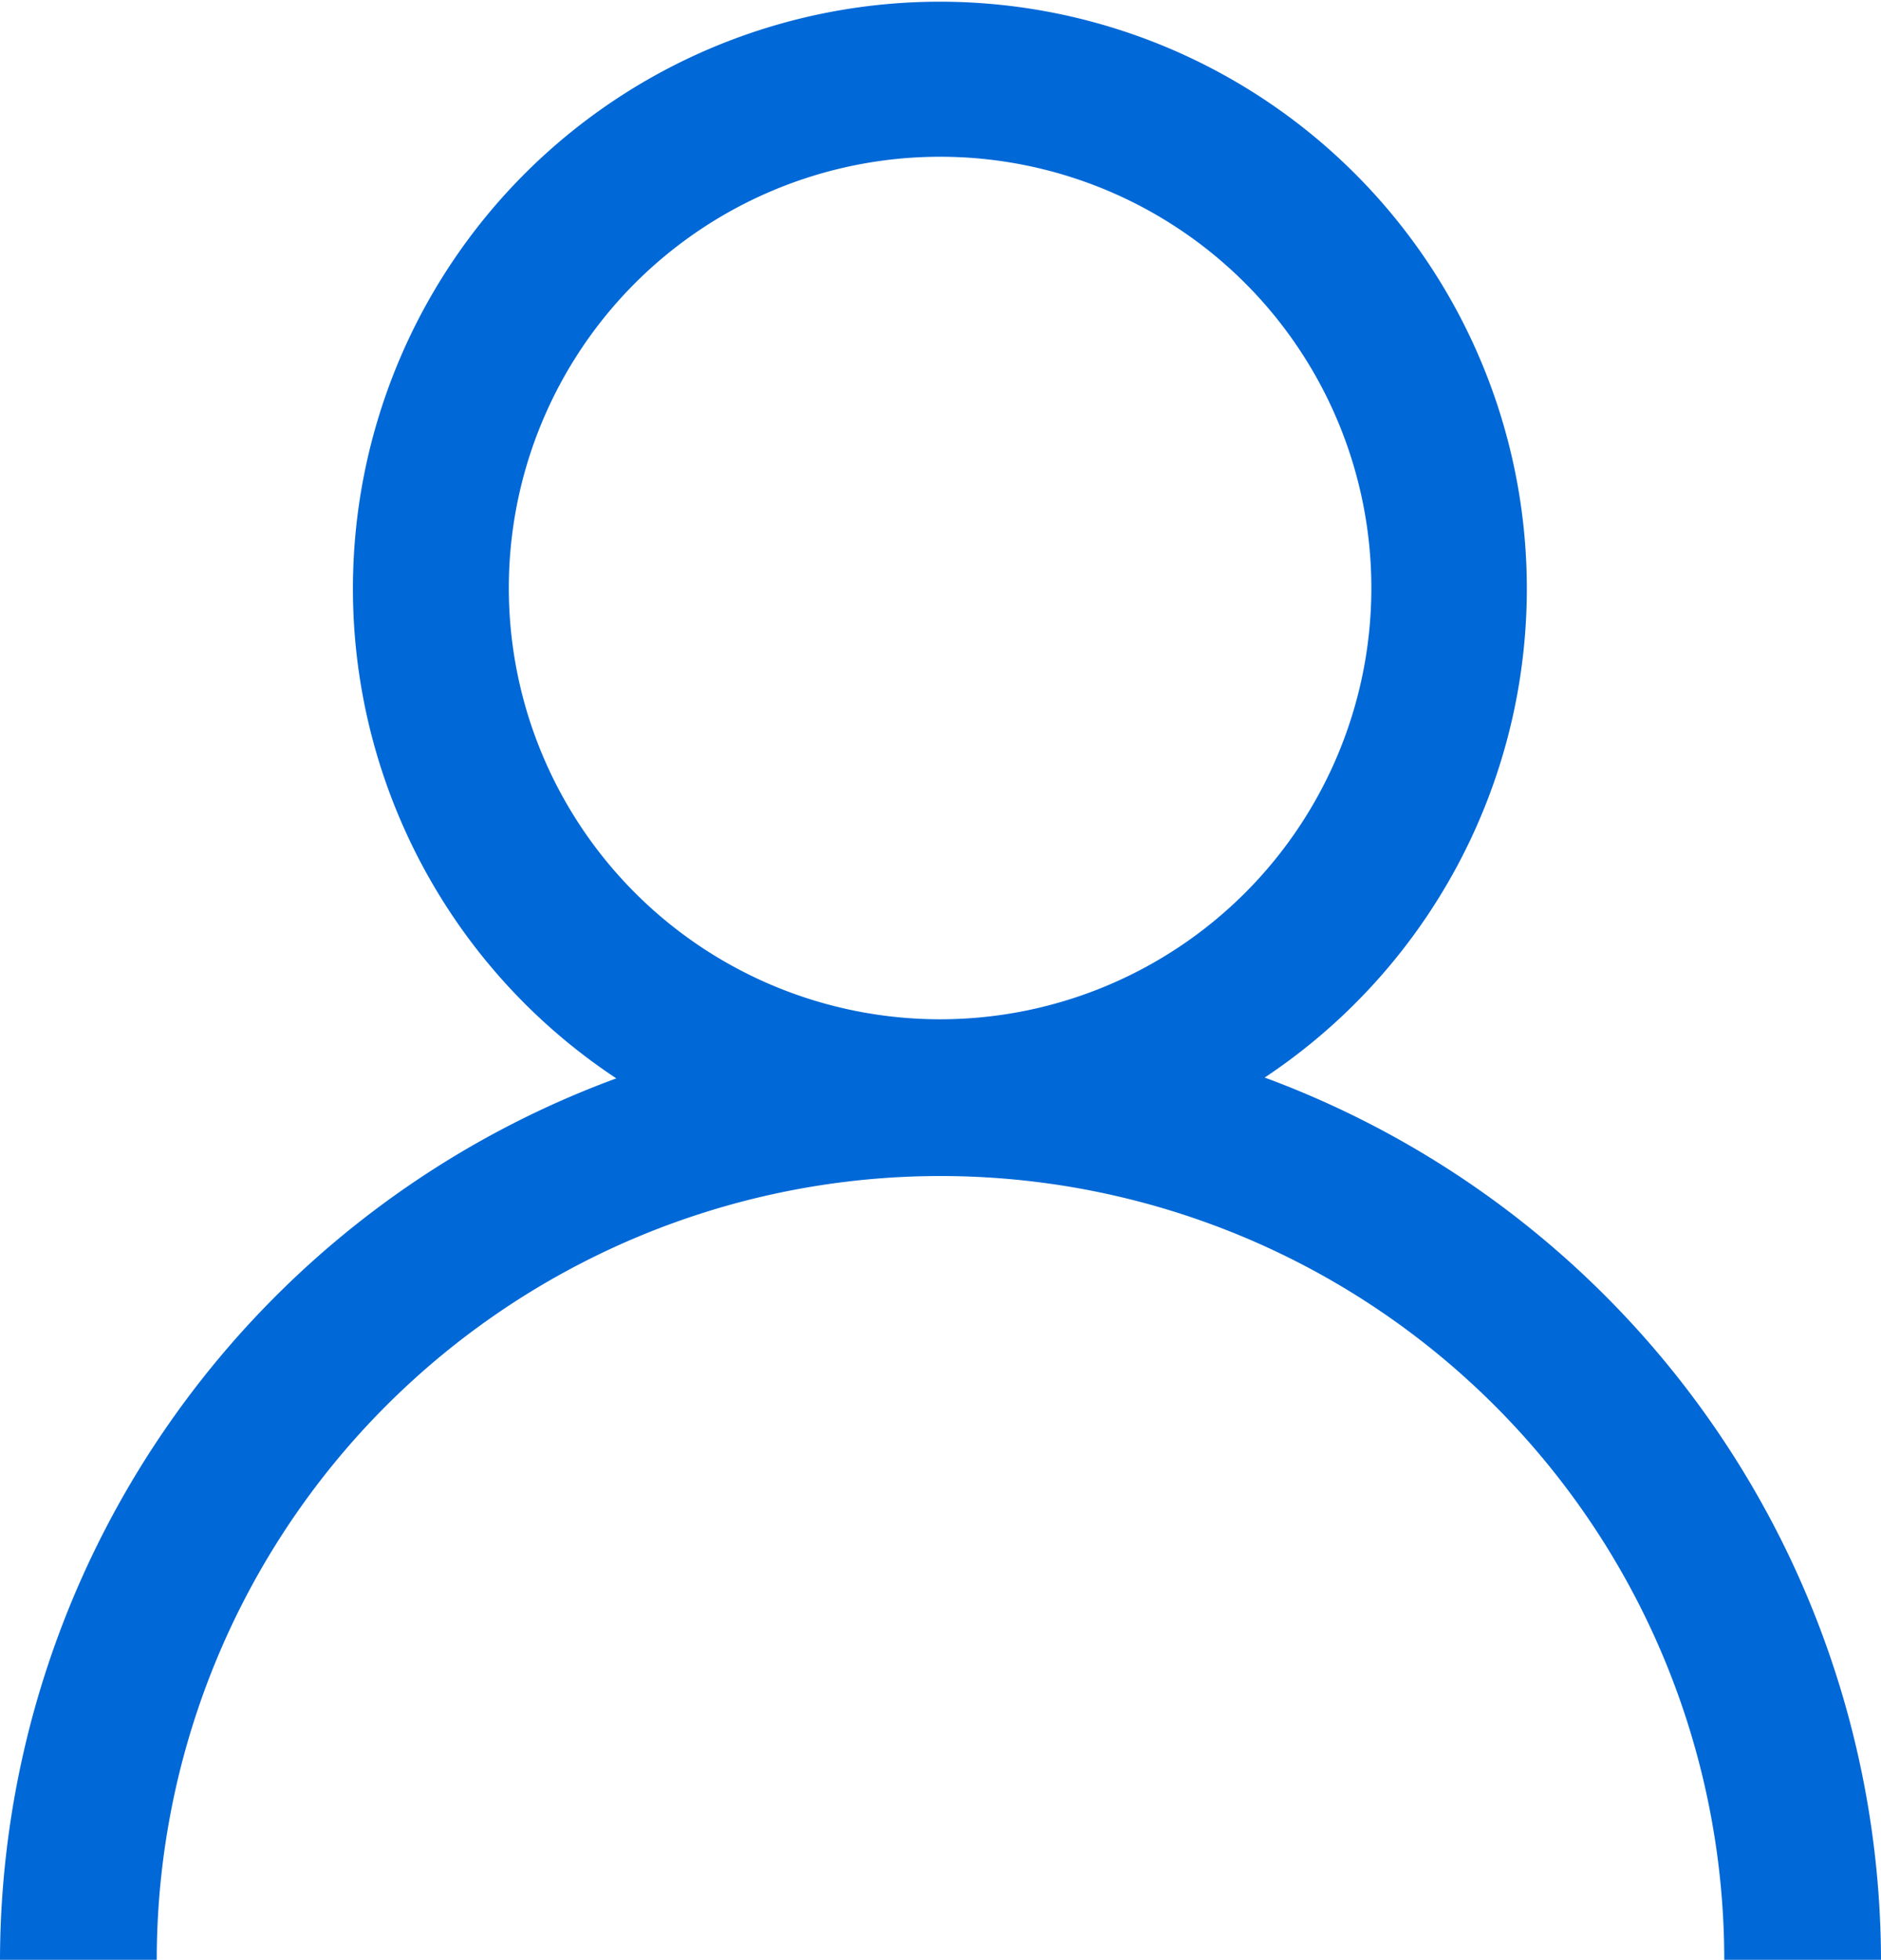
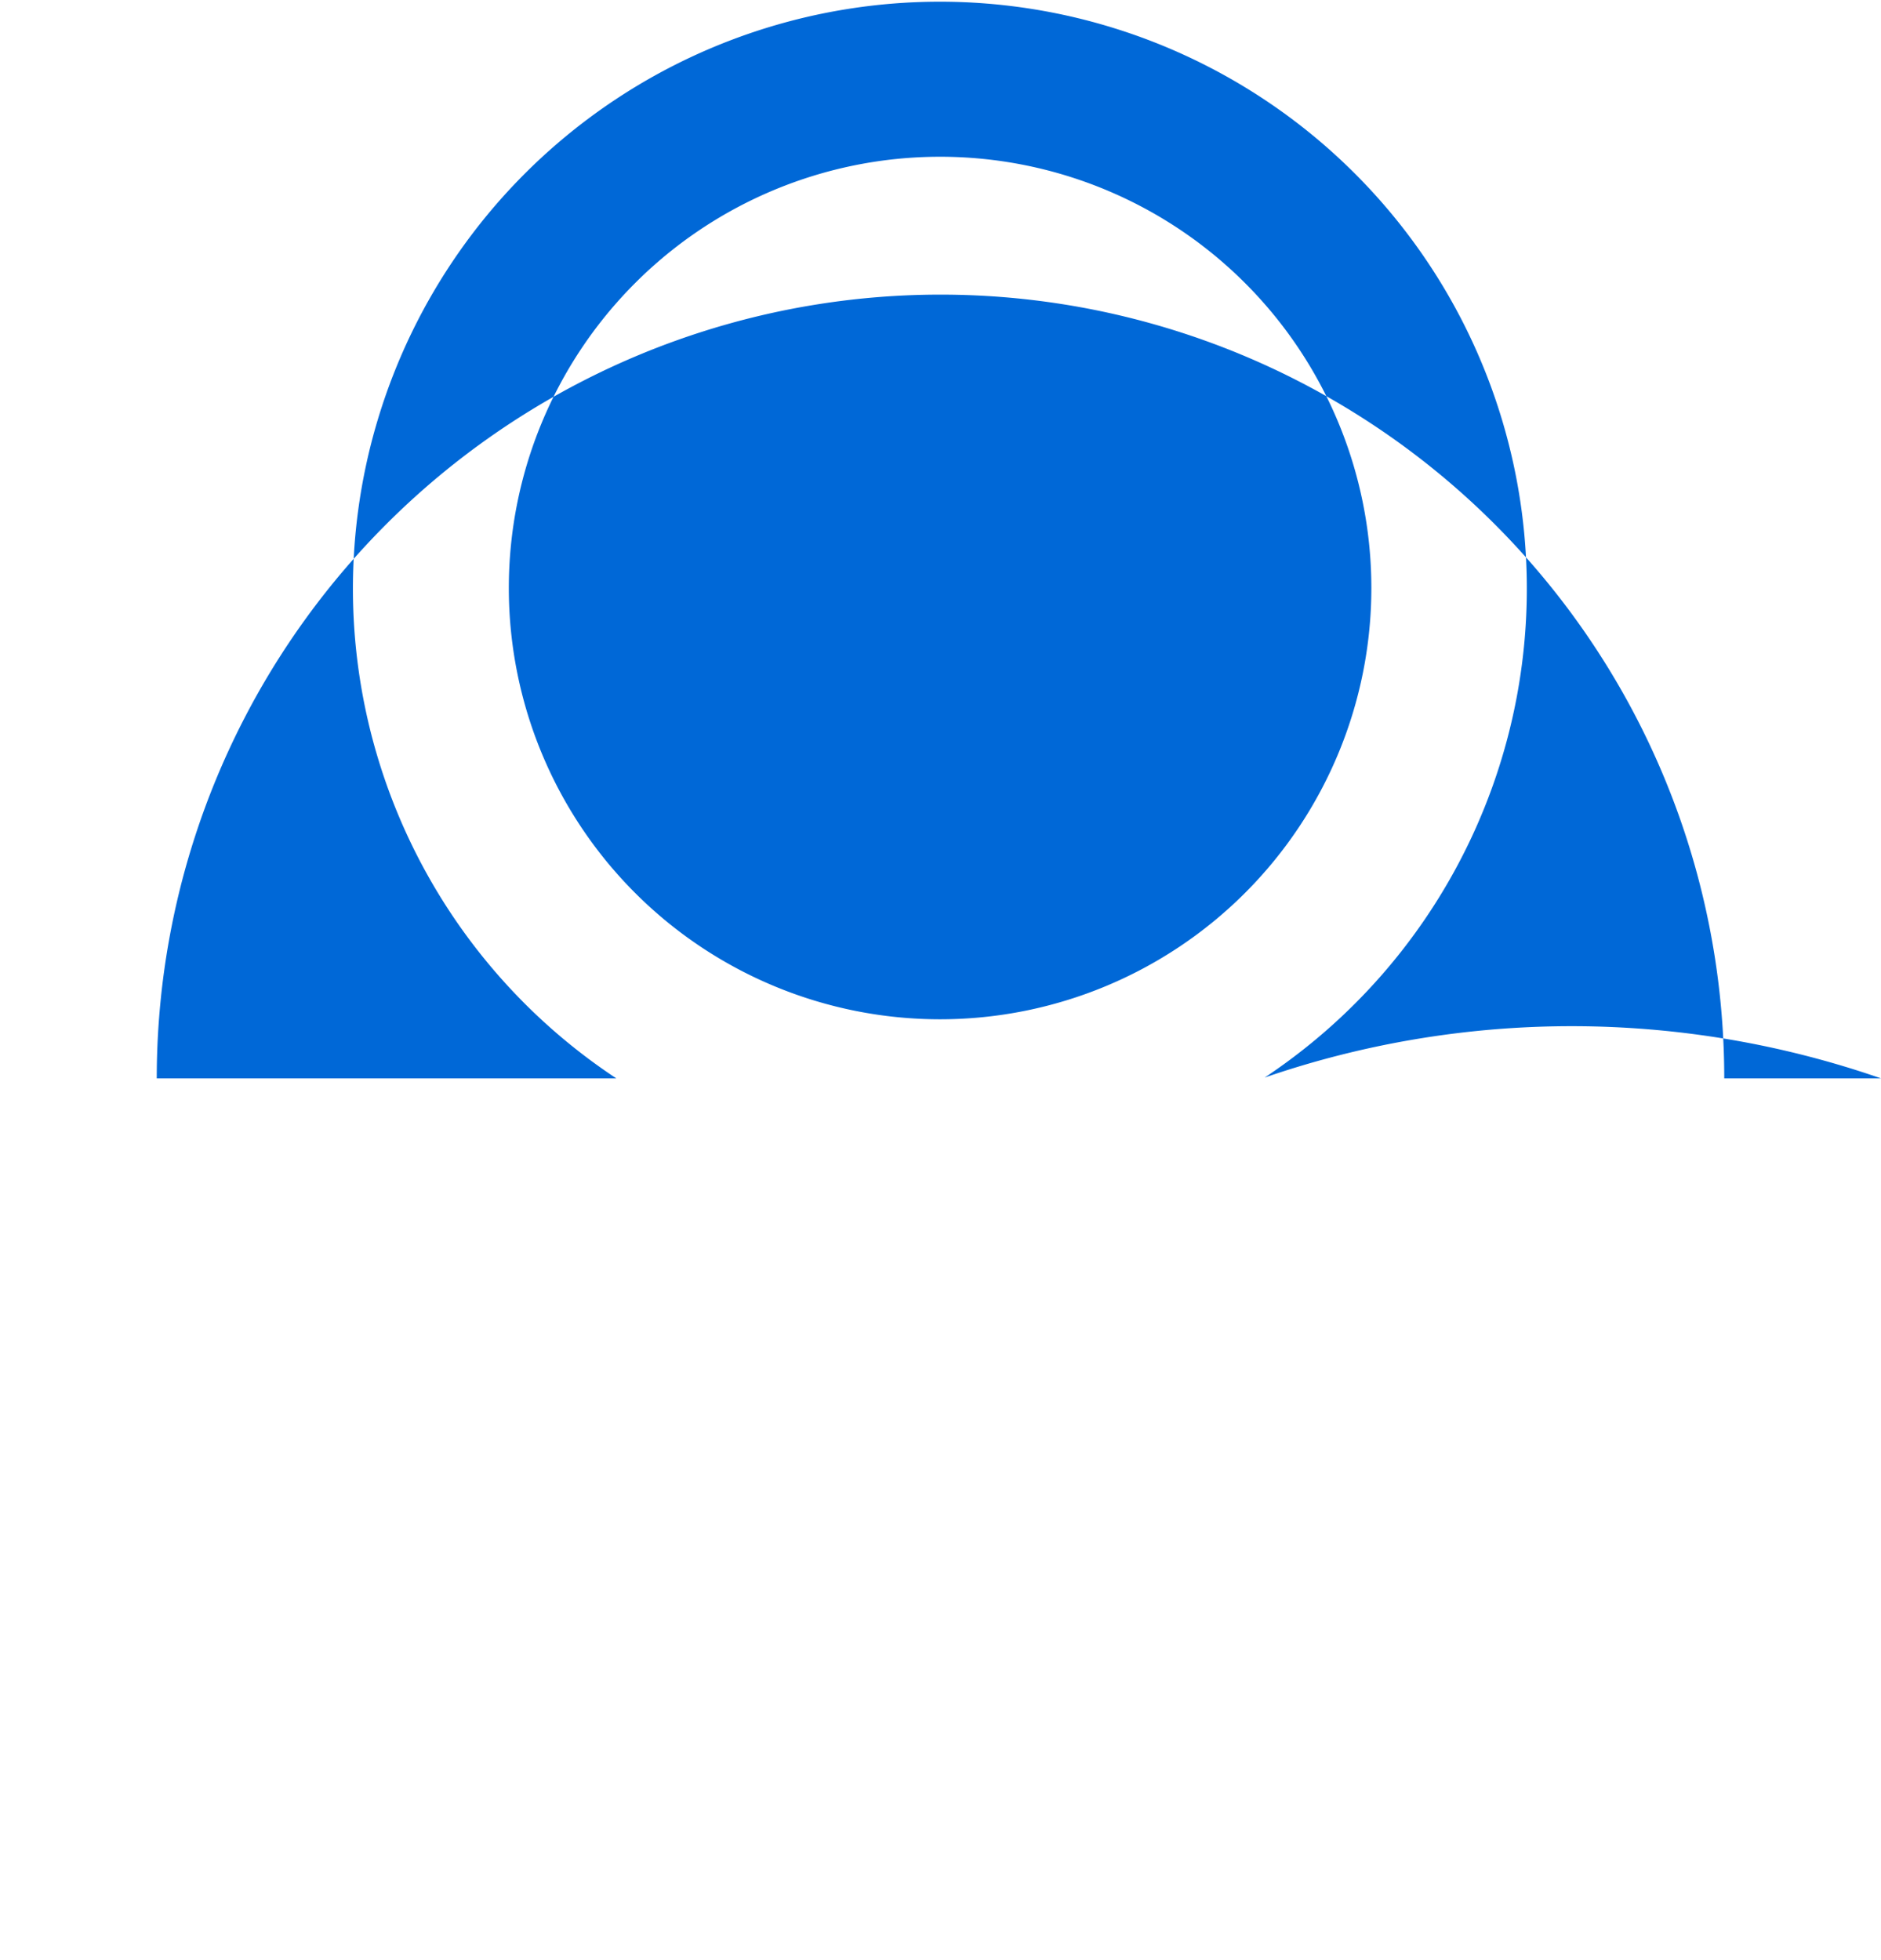
<svg xmlns="http://www.w3.org/2000/svg" width="22.92" height="23.88" viewBox="0 0 22.92 23.88">
-   <path id="profile-01" d="M16.45,13.69a7.152,7.152,0,1,0-7.9.01A11.467,11.467,0,0,0,1.04,24.44H2.95a9.55,9.55,0,1,1,19.1,0h1.91A11.49,11.49,0,0,0,16.45,13.69Zm-3.95-.71a5.255,5.255,0,1,1,5.25-5.26A5.256,5.256,0,0,1,12.5,12.98Z" transform="translate(-1.04 -0.56)" fill="#0068D7" />
+   <path id="profile-01" d="M16.45,13.69a7.152,7.152,0,1,0-7.9.01H2.95a9.55,9.55,0,1,1,19.1,0h1.91A11.49,11.49,0,0,0,16.45,13.69Zm-3.95-.71a5.255,5.255,0,1,1,5.25-5.26A5.256,5.256,0,0,1,12.5,12.98Z" transform="translate(-1.04 -0.56)" fill="#0068D7" />
</svg>